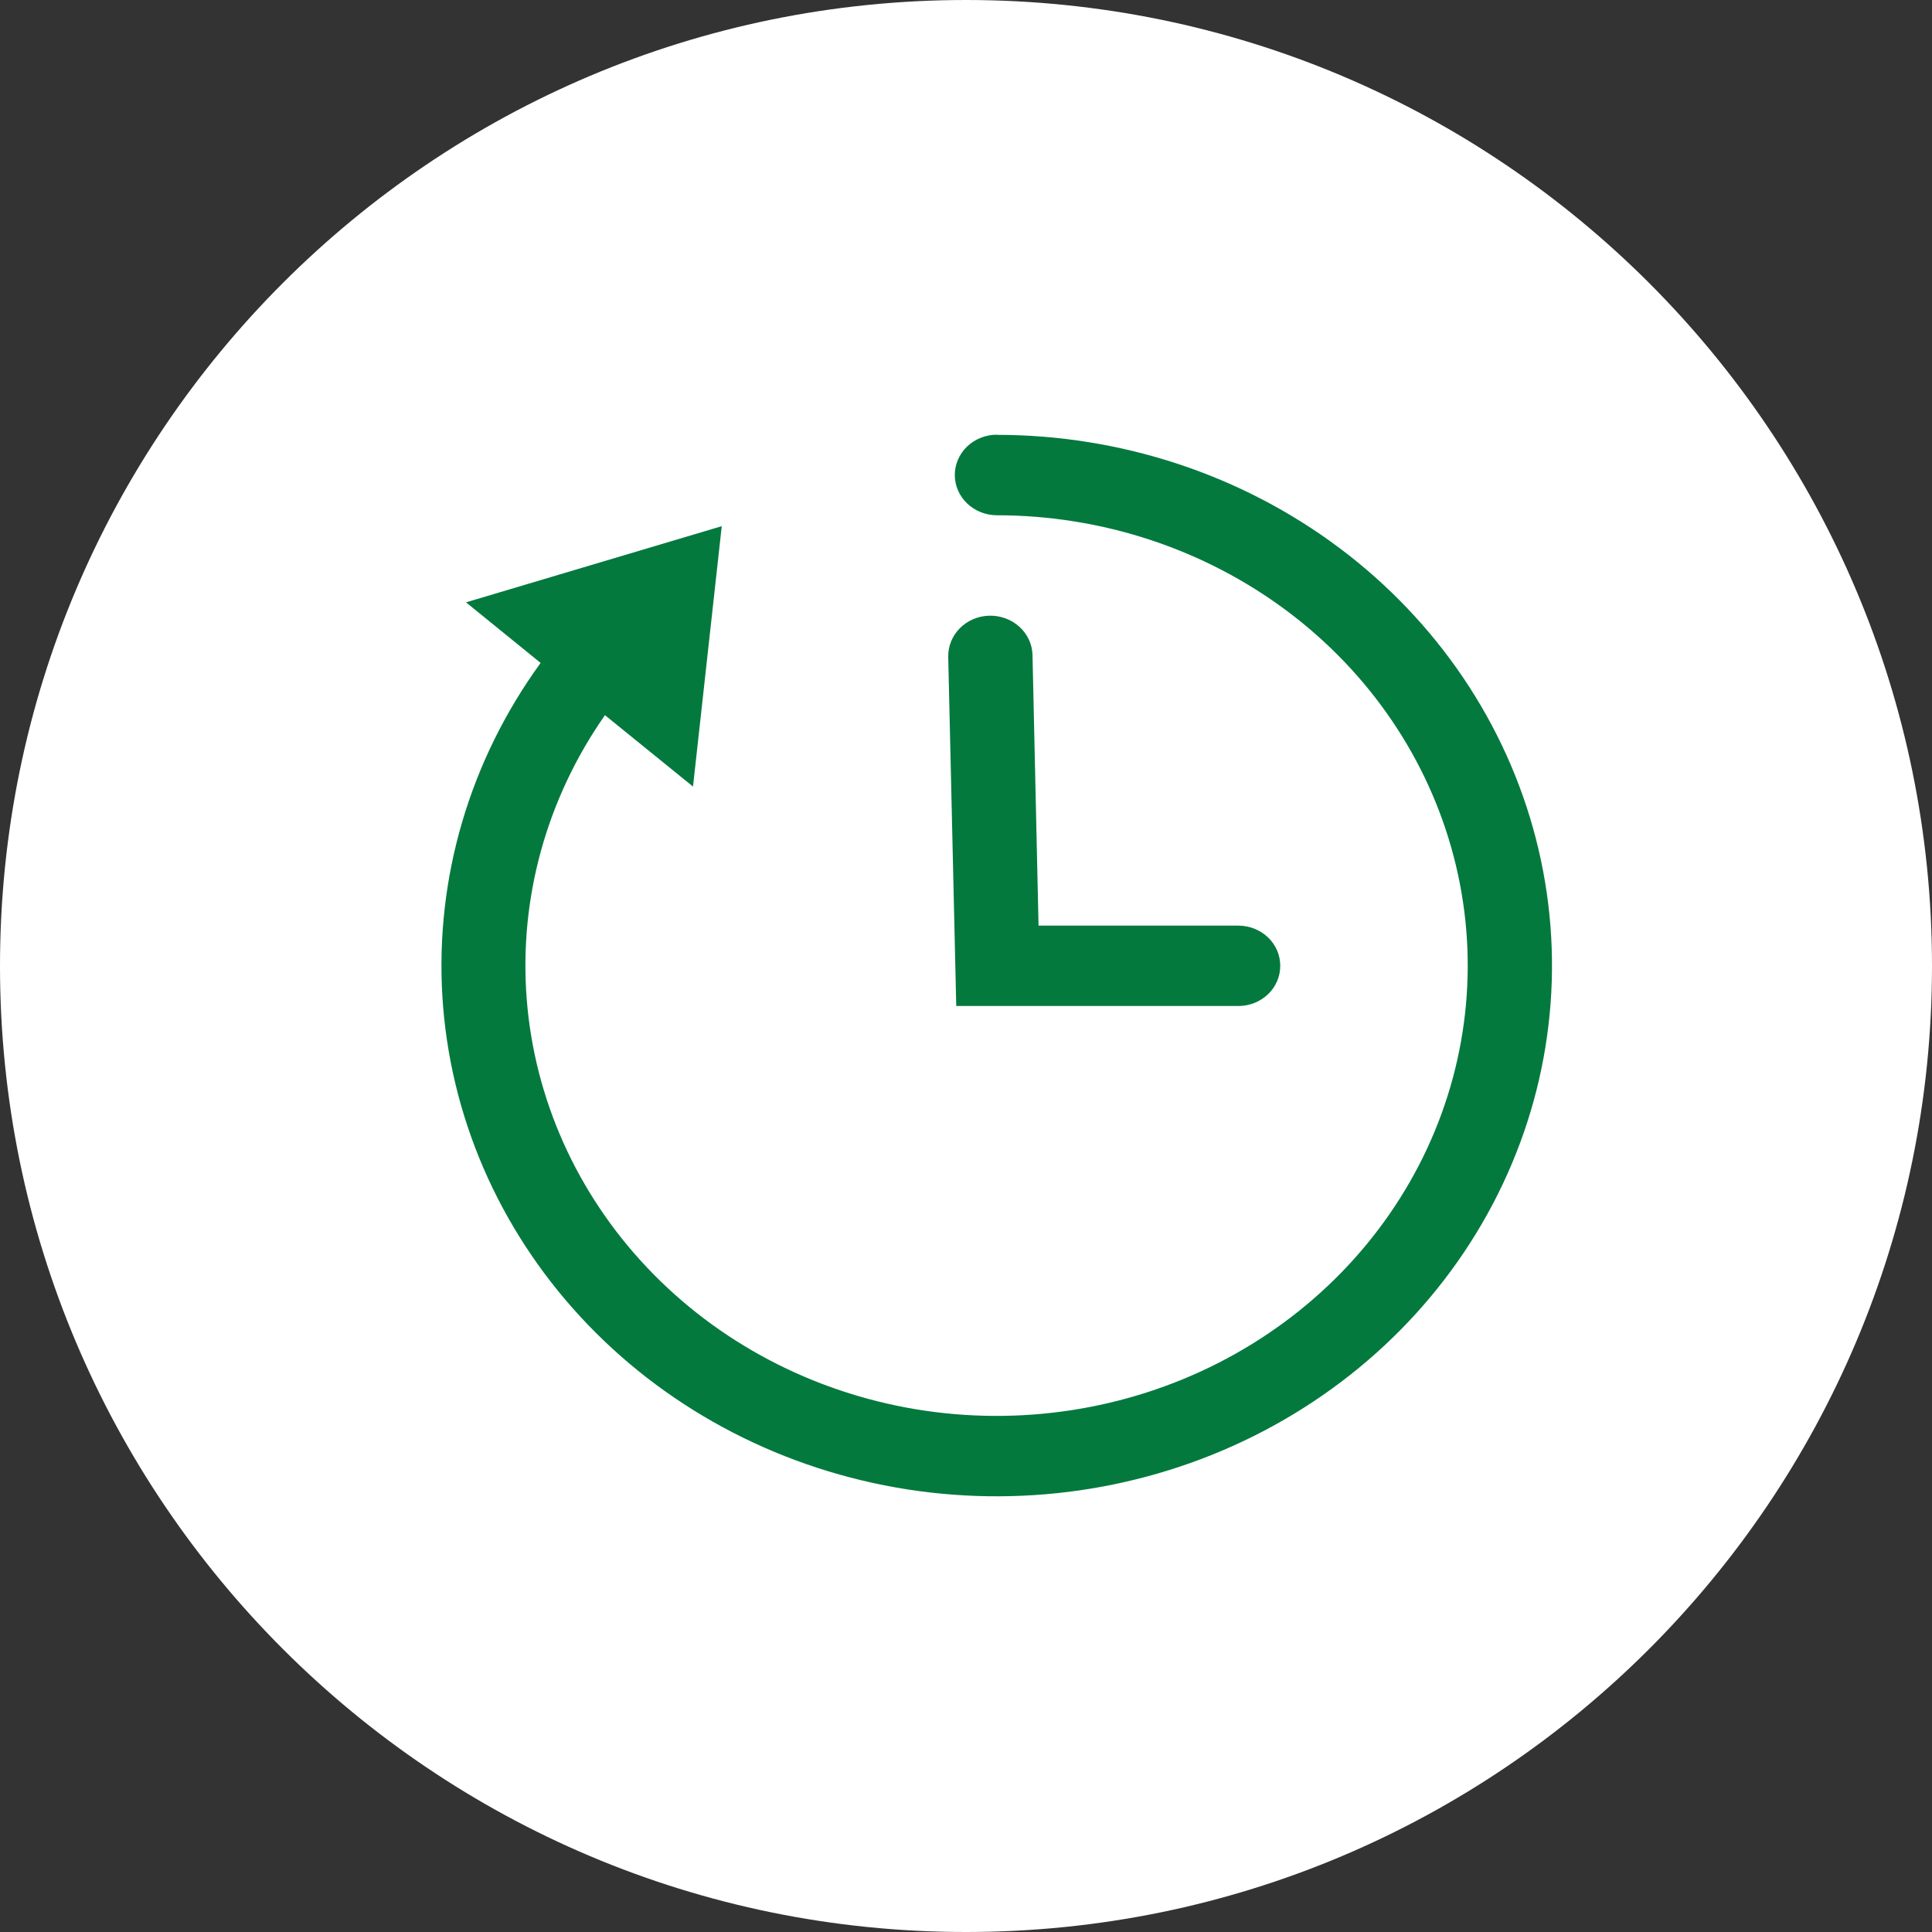
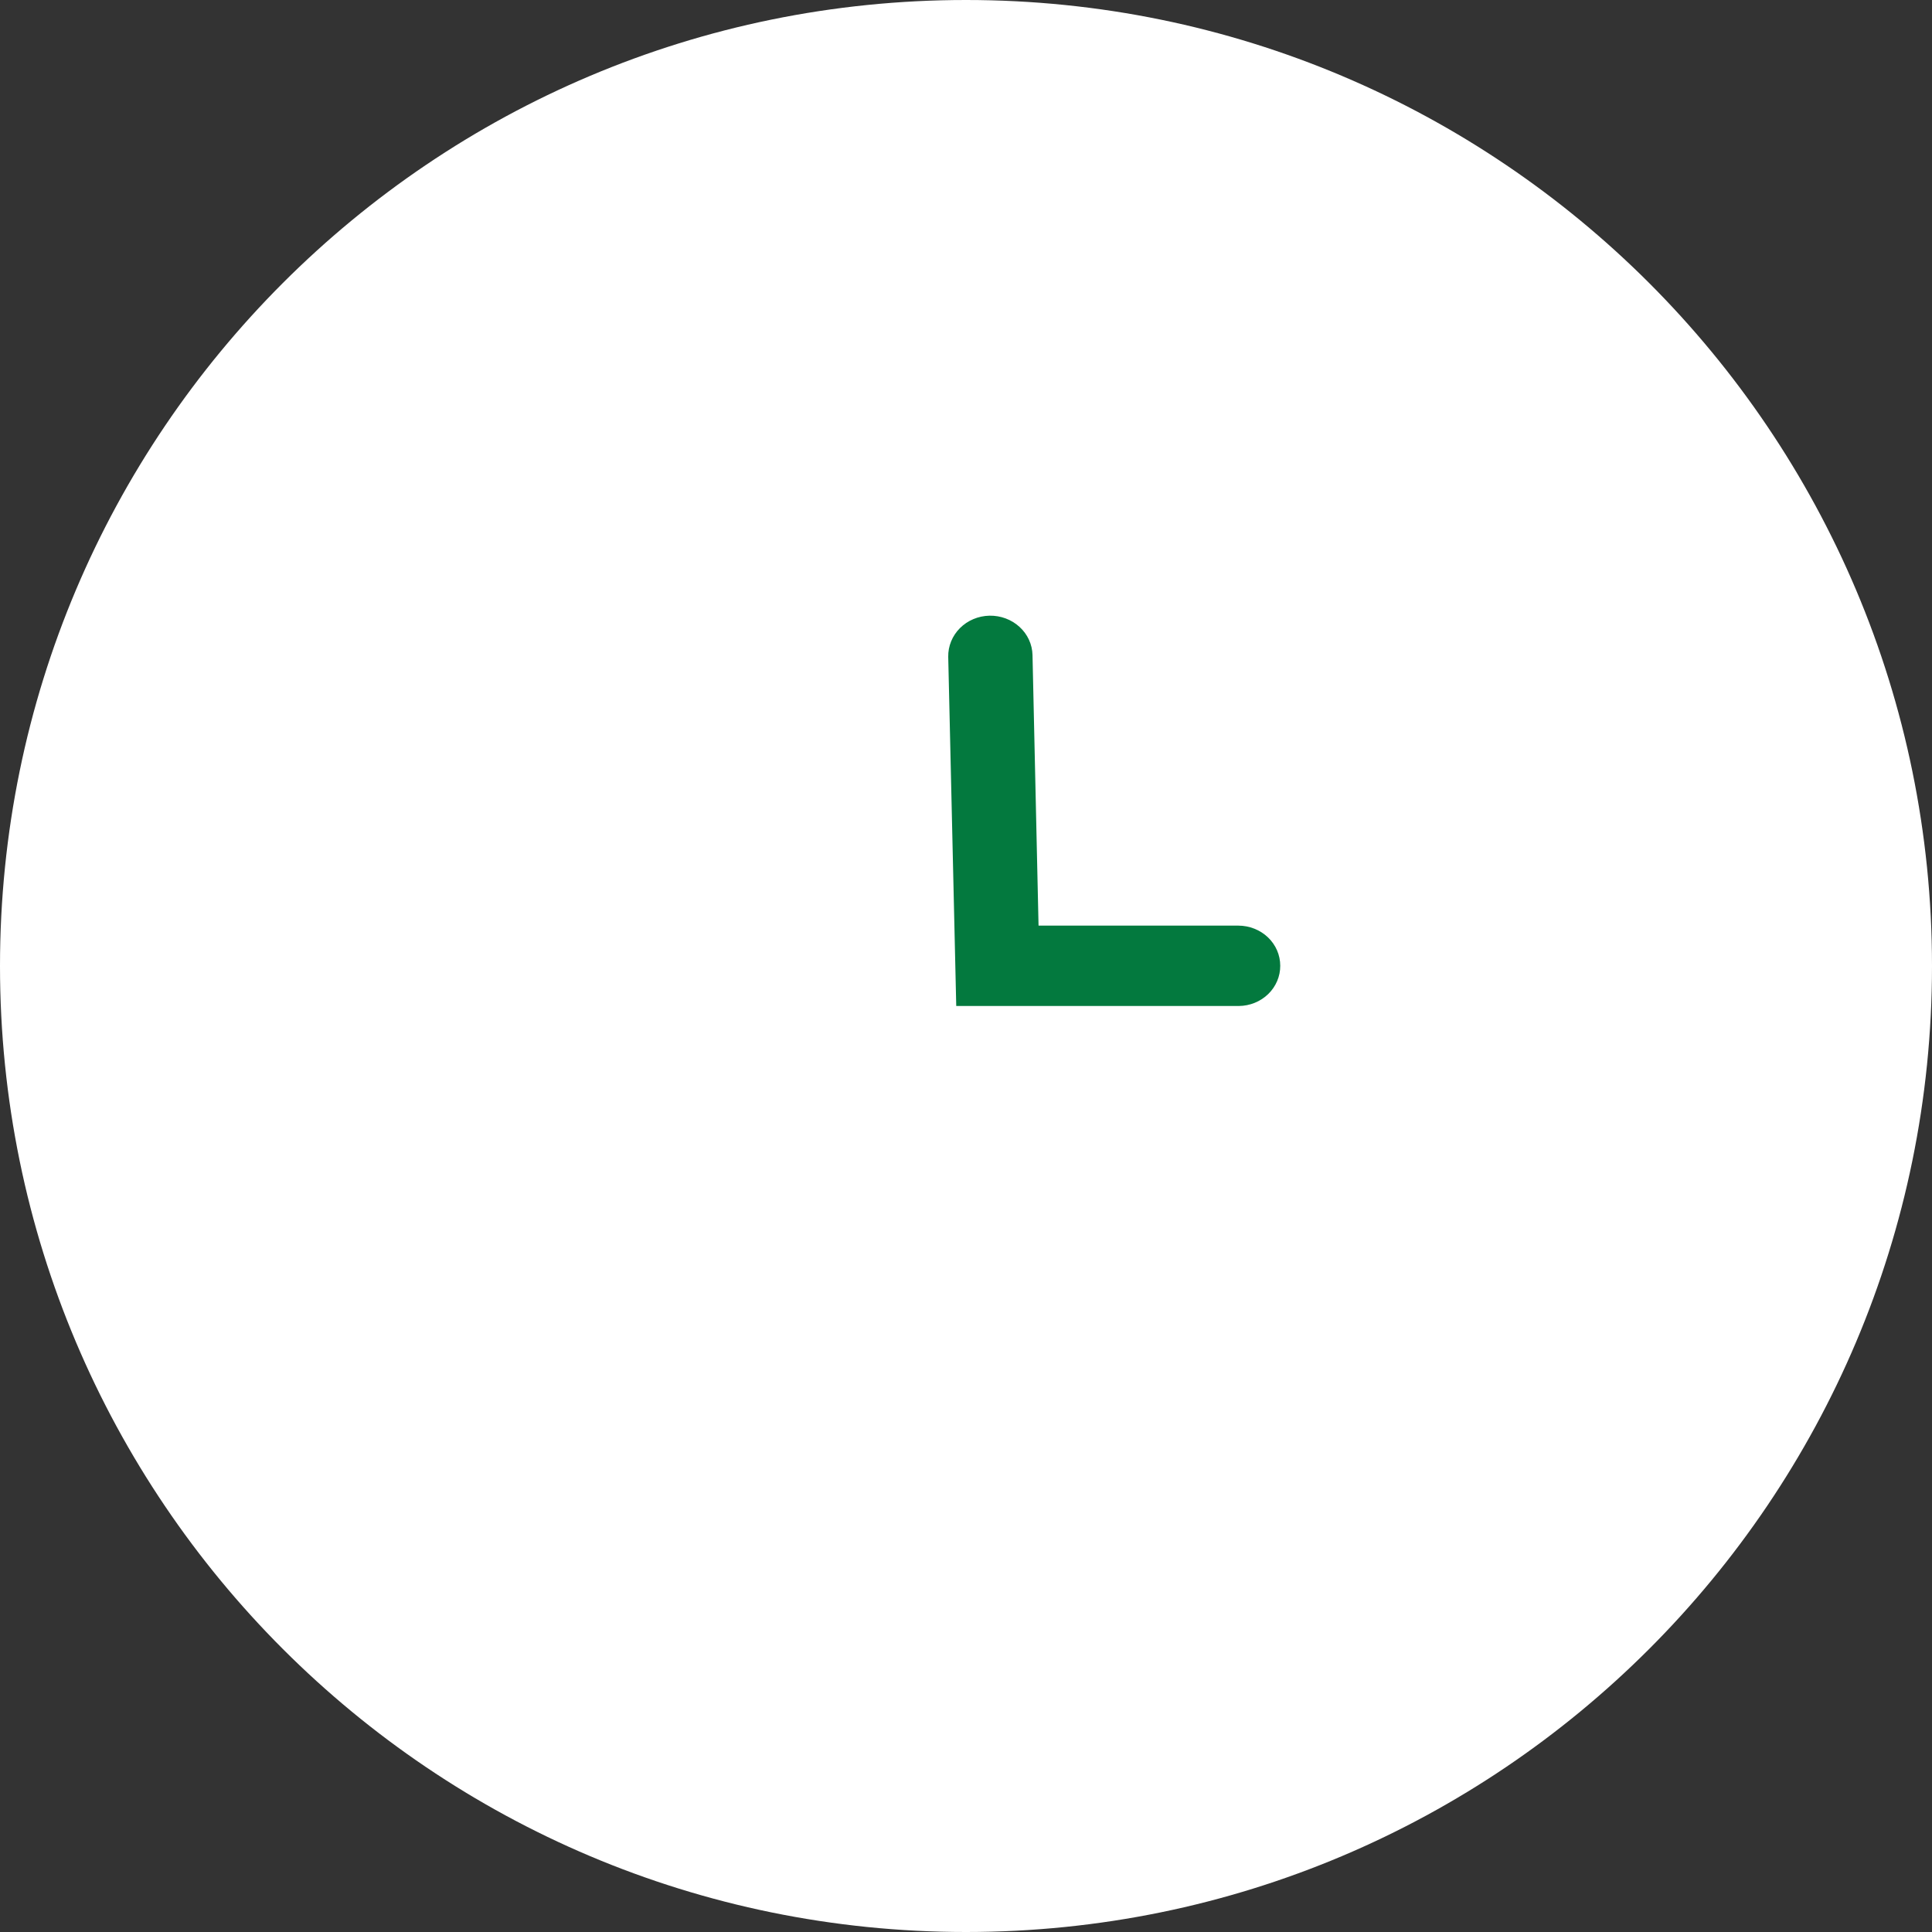
<svg xmlns="http://www.w3.org/2000/svg" width="40" height="40" viewBox="0 0 40 40" fill="none">
  <rect x="0" y="0" width="40" height="40" fill="#333333" stroke="none" />
  <path d="M20 40C31.046 40 40 31.046 40 20C40 8.954 31.046 0 20 0C8.954 0 0 8.954 0 20C0 31.046 8.954 40 20 40Z" fill="white" />
  <path d="M26.506 19.995C26.506 19.774 26.415 19.563 26.252 19.407C26.089 19.252 25.868 19.164 25.637 19.164H21.502L21.377 13.563C21.372 13.342 21.276 13.132 21.108 12.979C20.941 12.826 20.718 12.743 20.486 12.747C20.255 12.752 20.035 12.844 19.875 13.004C19.715 13.164 19.628 13.378 19.632 13.599L19.798 20.828H25.648C25.877 20.826 26.096 20.737 26.257 20.581C26.418 20.424 26.507 20.214 26.506 19.995Z" fill="#03793E" />
-   <path d="M20.64 9C20.409 9 20.187 9.088 20.023 9.244C19.86 9.401 19.768 9.613 19.768 9.834C19.768 10.055 19.86 10.267 20.023 10.423C20.187 10.58 20.409 10.668 20.64 10.668C22.815 10.669 24.926 11.365 26.64 12.645C28.353 13.925 29.57 15.715 30.097 17.732C30.624 19.748 30.431 21.875 29.549 23.775C28.666 25.675 27.145 27.238 25.227 28.217C23.308 29.195 21.102 29.533 18.96 29.177C16.818 28.82 14.861 27.79 13.402 26.249C11.942 24.708 11.063 22.745 10.904 20.672C10.745 18.599 11.316 16.535 12.525 14.807L14.348 16.285L14.943 10.894L9.648 12.471L11.193 13.725C9.726 15.744 9.01 18.174 9.159 20.628C9.308 23.082 10.314 25.417 12.015 27.26C13.716 29.104 16.015 30.348 18.544 30.796C21.072 31.243 23.685 30.867 25.963 29.729C28.242 28.59 30.056 26.753 31.114 24.513C32.172 22.273 32.414 19.759 31.801 17.372C31.188 14.985 29.755 12.863 27.732 11.346C25.709 9.829 23.212 9.004 20.64 9.003V9Z" fill="#03793E" />
</svg>